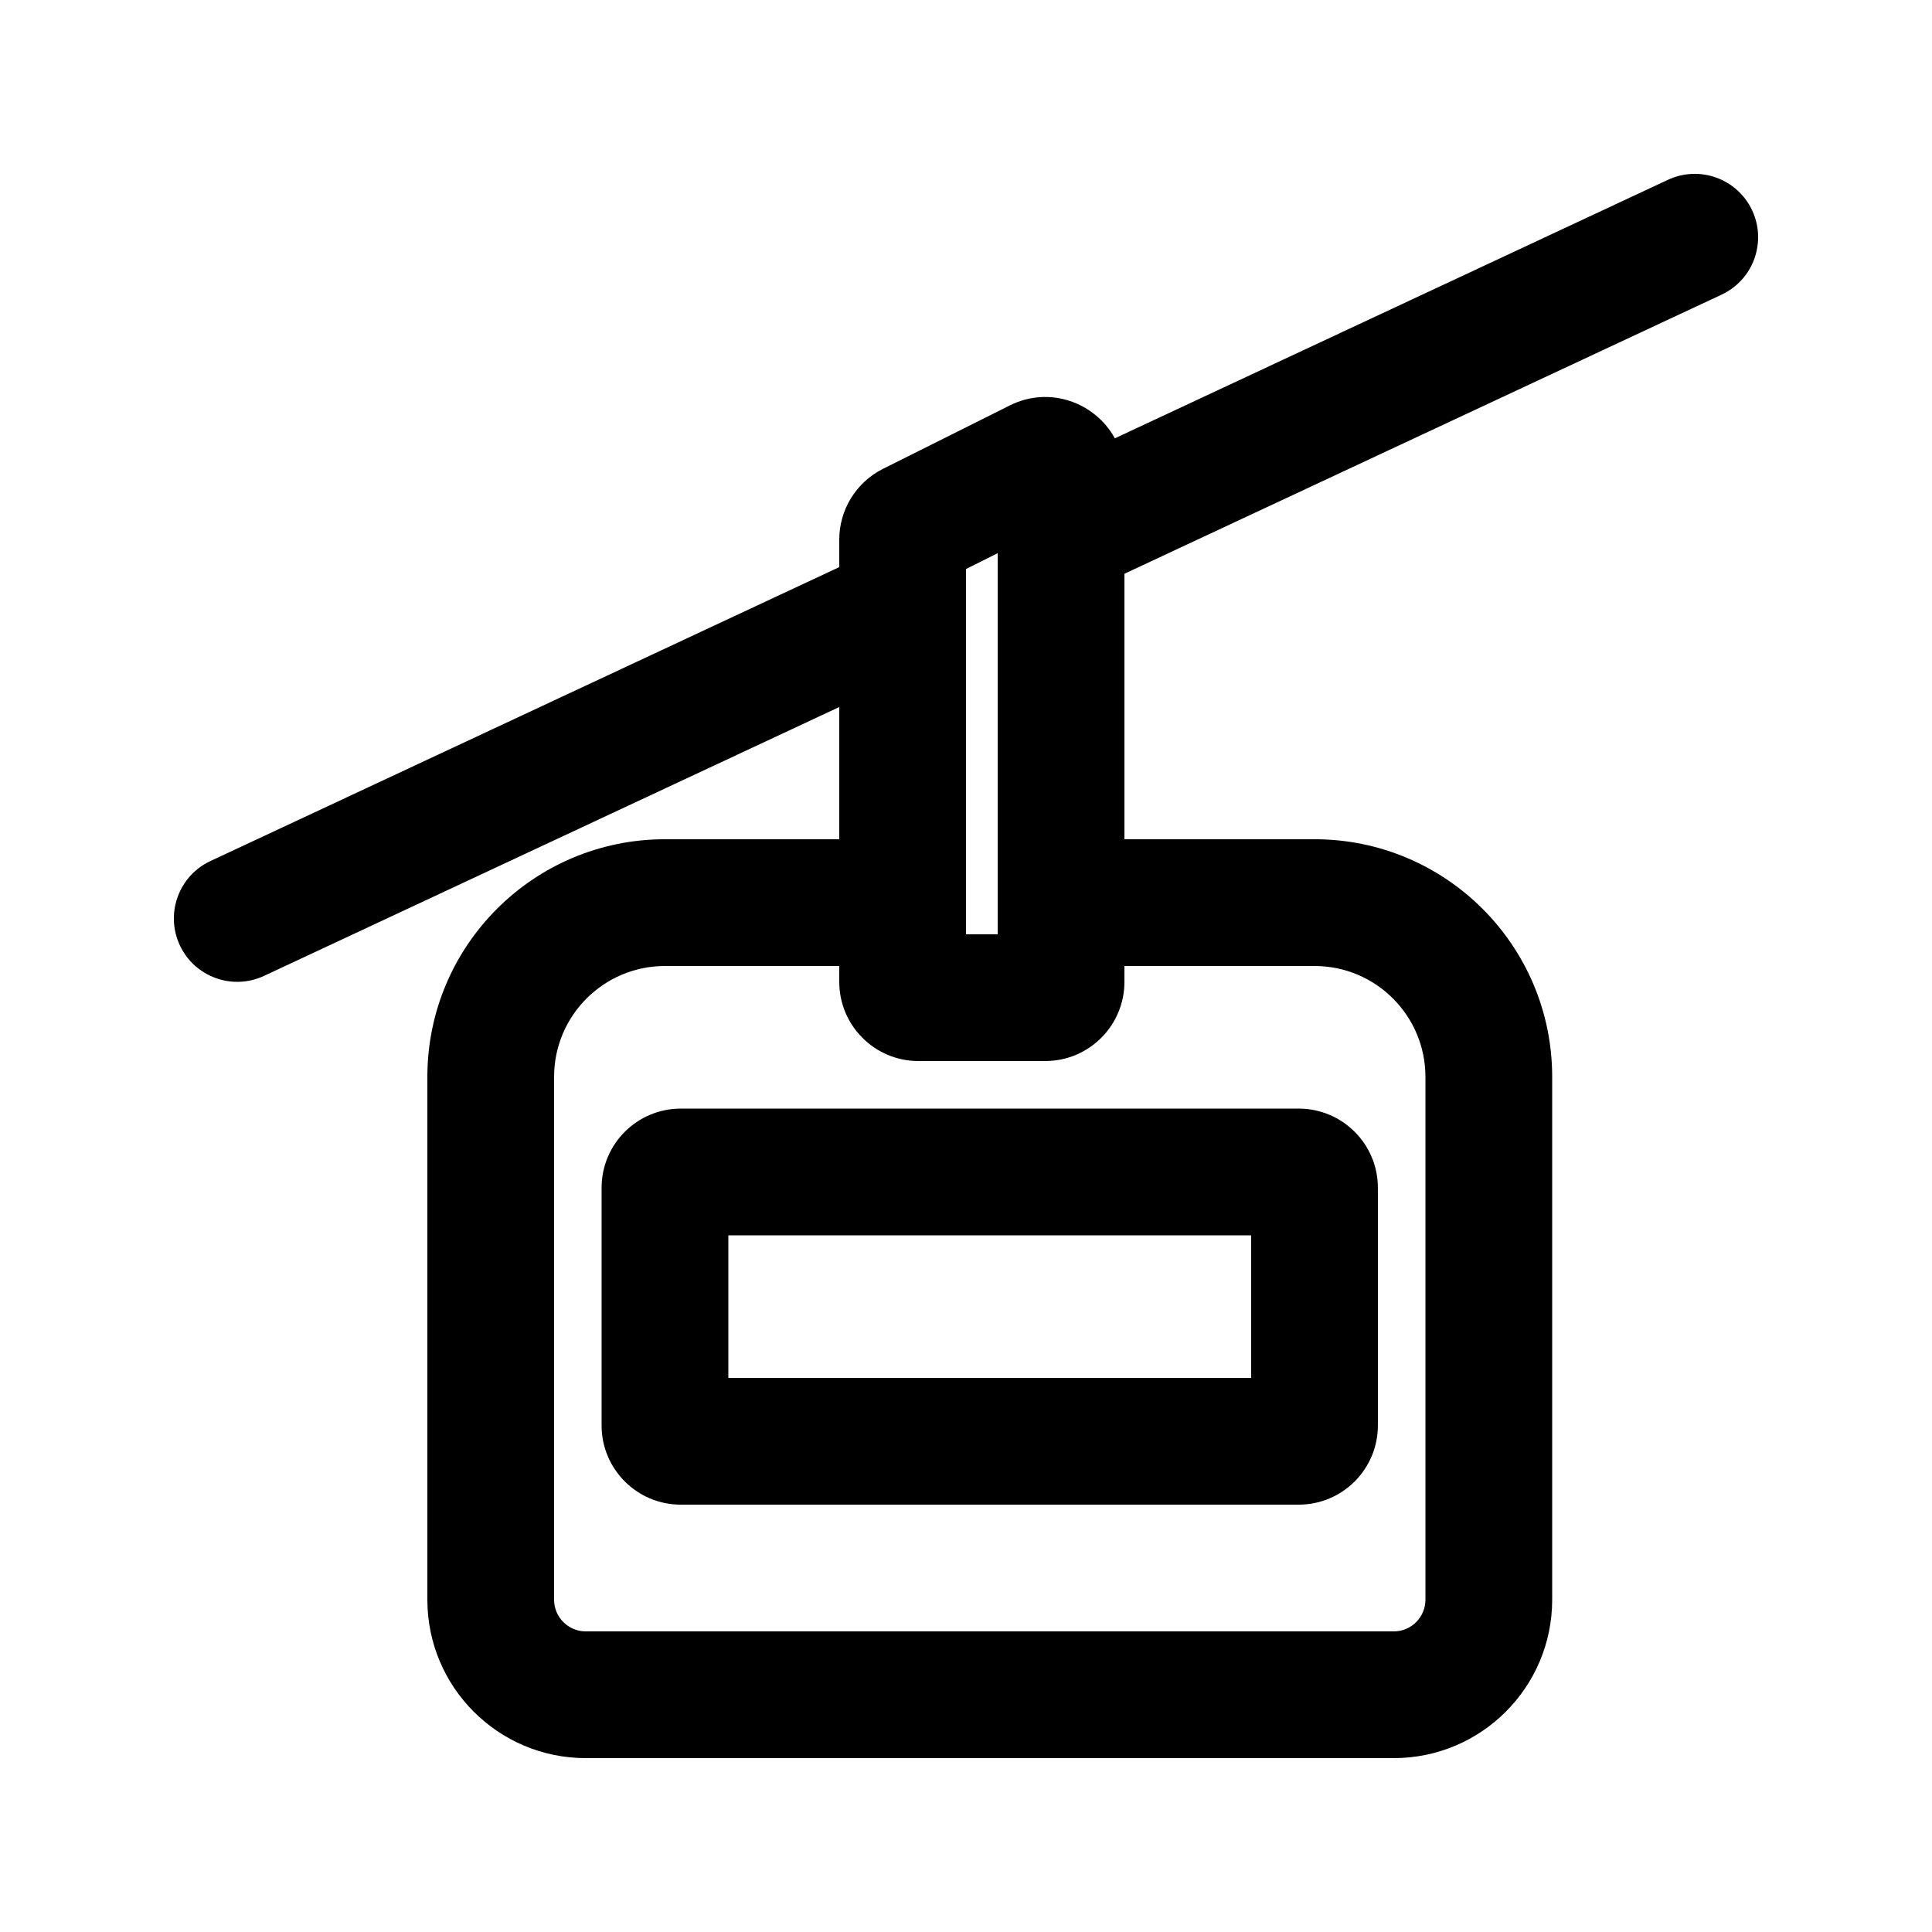
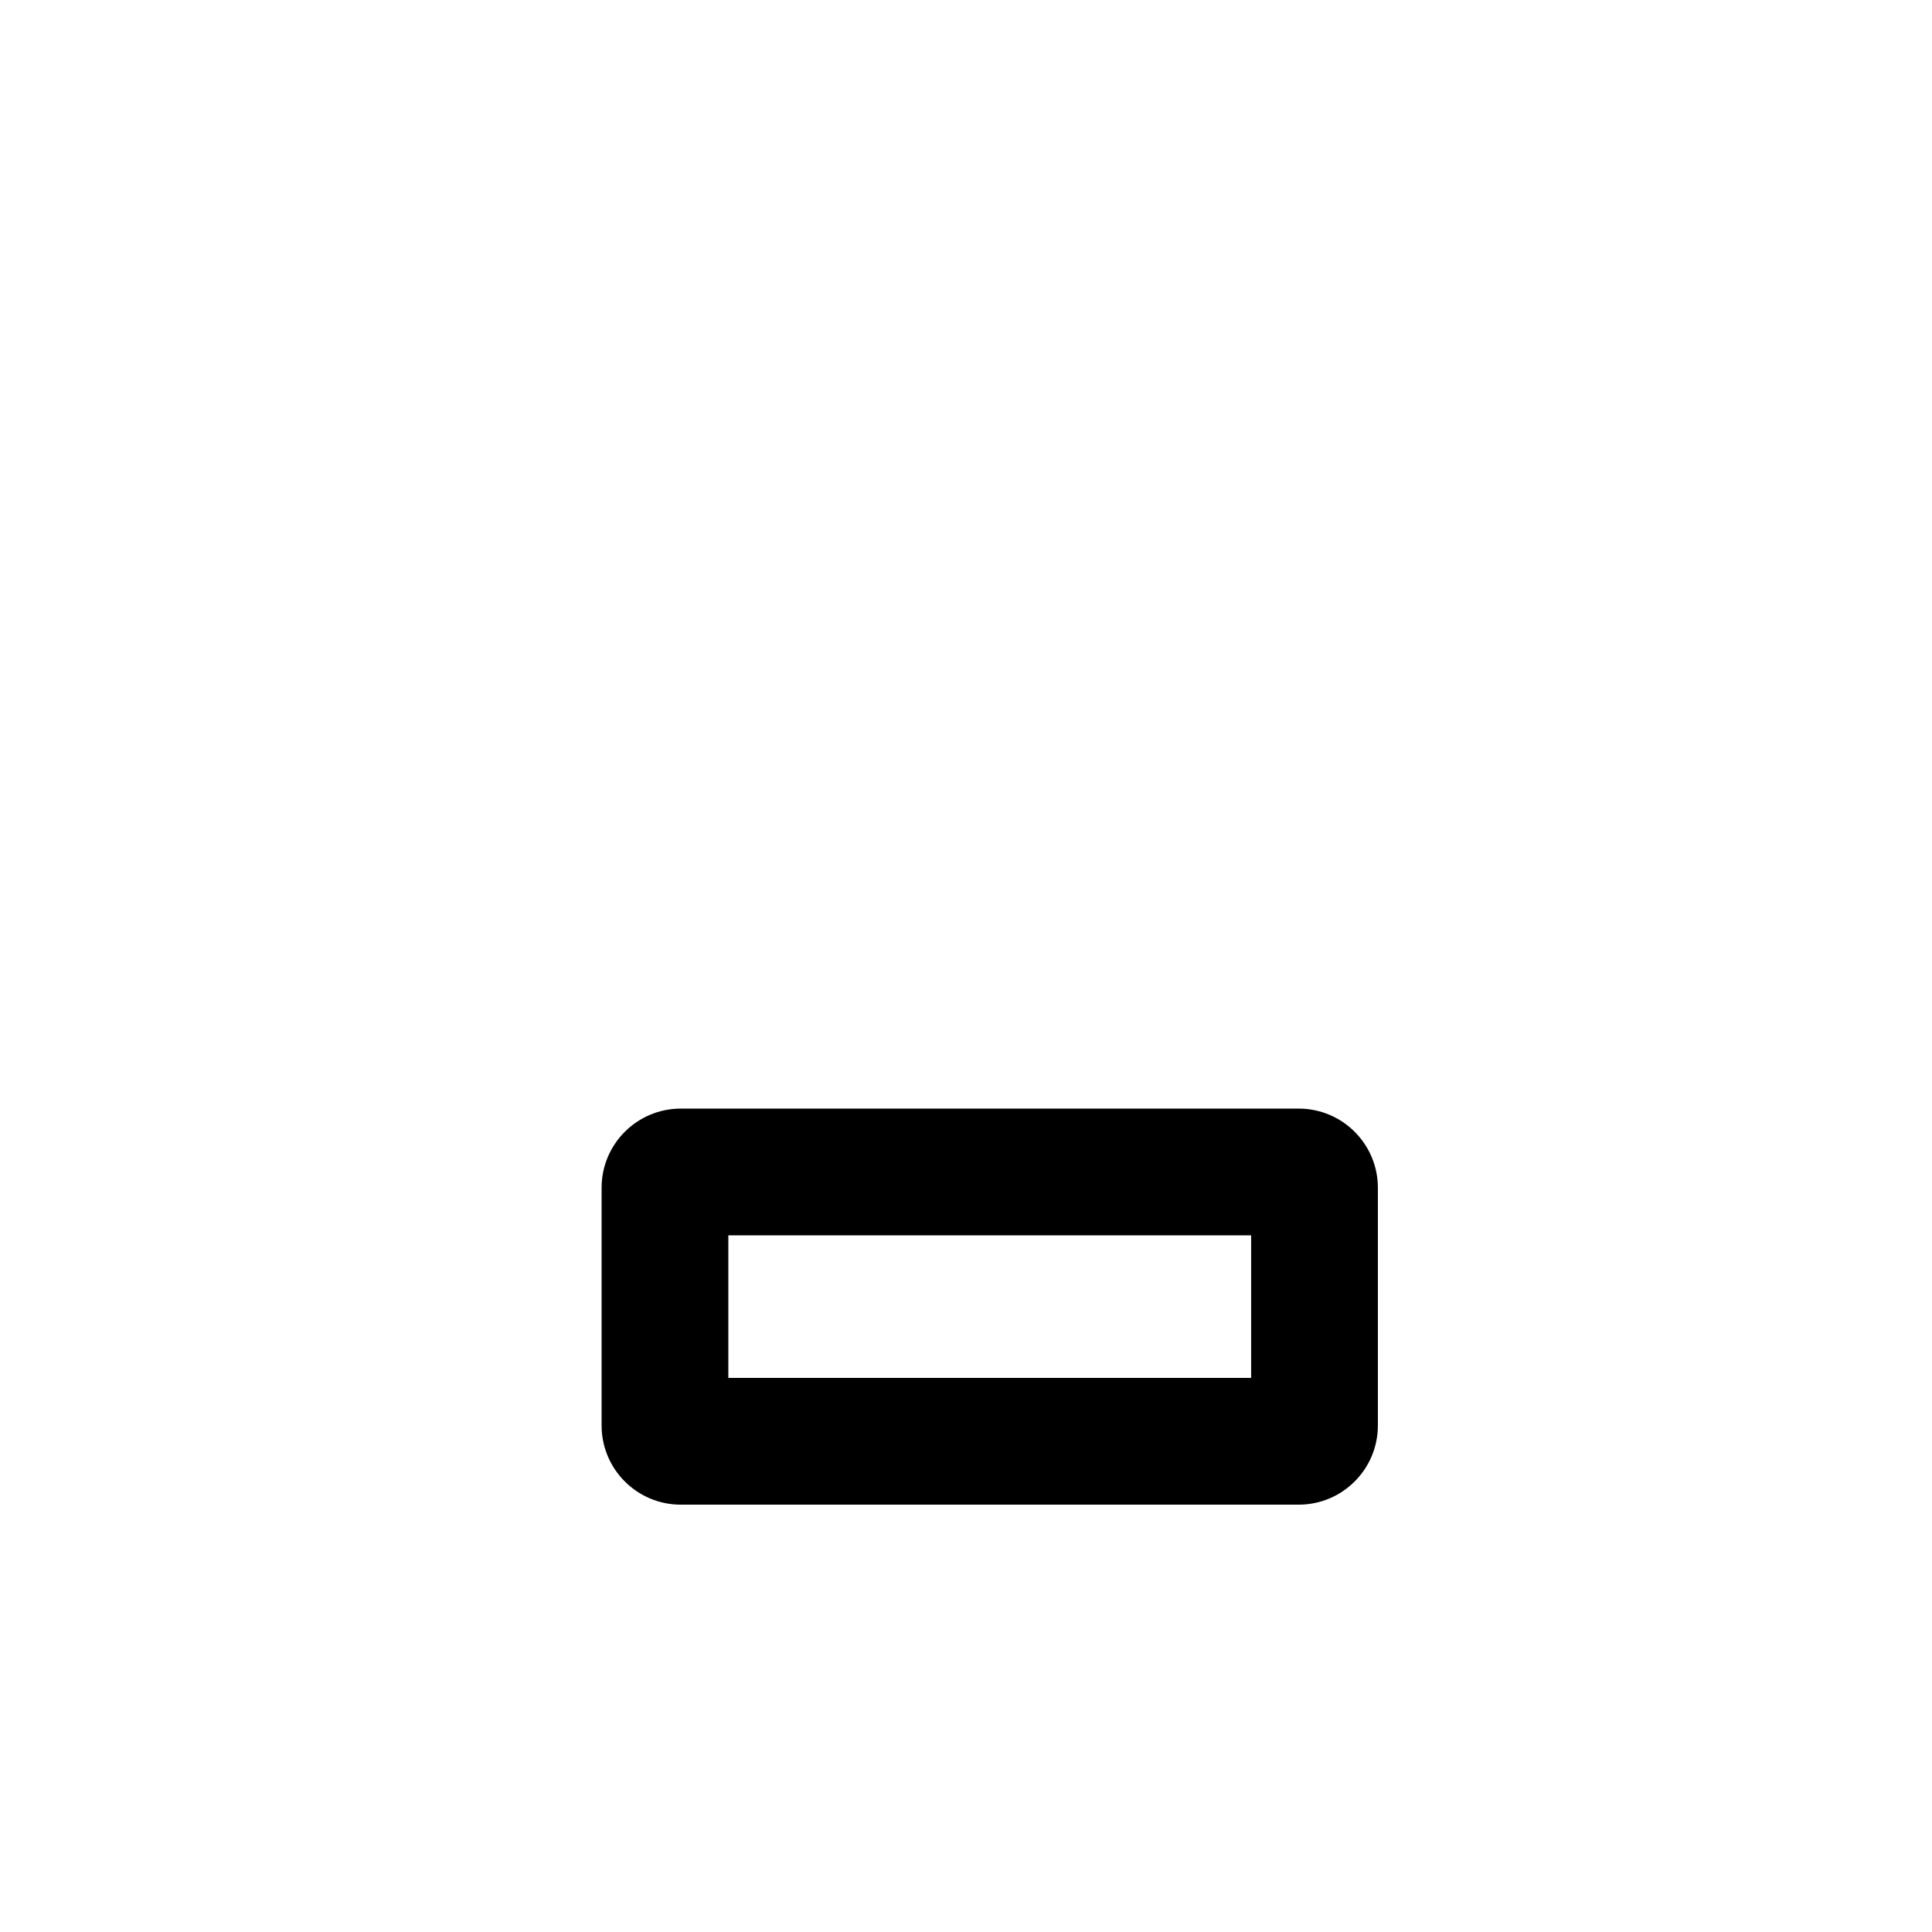
<svg xmlns="http://www.w3.org/2000/svg" fill="#000000" width="800px" height="800px" version="1.1" viewBox="144 144 512 512">
  <g fill-rule="evenodd">
    <path d="m488.16 542.75c11.594 0 20.992-9.398 20.992-20.992v-62.977c0-11.594-9.398-20.992-20.992-20.992h-163.74c-11.594 0-20.992 9.398-20.992 20.992v62.977c0 11.594 9.398 20.992 20.992 20.992zm-12.594-33.59v-37.785h-138.55v37.785z" />
-     <path d="m608.34 199.76c3.926 8.402 0.297 18.395-8.102 22.324l-158.25 73.965v70.359h50.379c34.781 0 62.977 28.195 62.977 62.977v138.55c0 23.188-18.797 41.984-41.984 41.984h-214.12c-23.188 0-41.984-18.797-41.984-41.984v-138.55c0-34.781 28.195-62.977 62.977-62.977h46.18v-35.035l-152.43 71.242c-8.398 3.926-18.395 0.301-22.324-8.102-3.926-8.402-0.297-18.398 8.105-22.324l166.65-77.895v-7.277c0-7.949 4.492-15.219 11.605-18.777l33.586-16.793c10.637-5.316 22.699-0.691 27.844 8.715l146.57-68.508c8.406-3.926 18.398-0.297 22.328 8.105zm-241.93 200.24h-46.18c-16.234 0-29.391 13.156-29.391 29.387v138.55c0 4.641 3.758 8.398 8.398 8.398h214.12c4.637 0 8.398-3.758 8.398-8.398v-138.55c0-16.23-13.16-29.387-29.391-29.387h-50.379v4.195c0 11.594-9.398 20.992-20.992 20.992h-33.59c-11.594 0-20.992-9.398-20.992-20.992zm41.984-8.398v-101l-8.395 4.199v96.797z" />
  </g>
</svg>